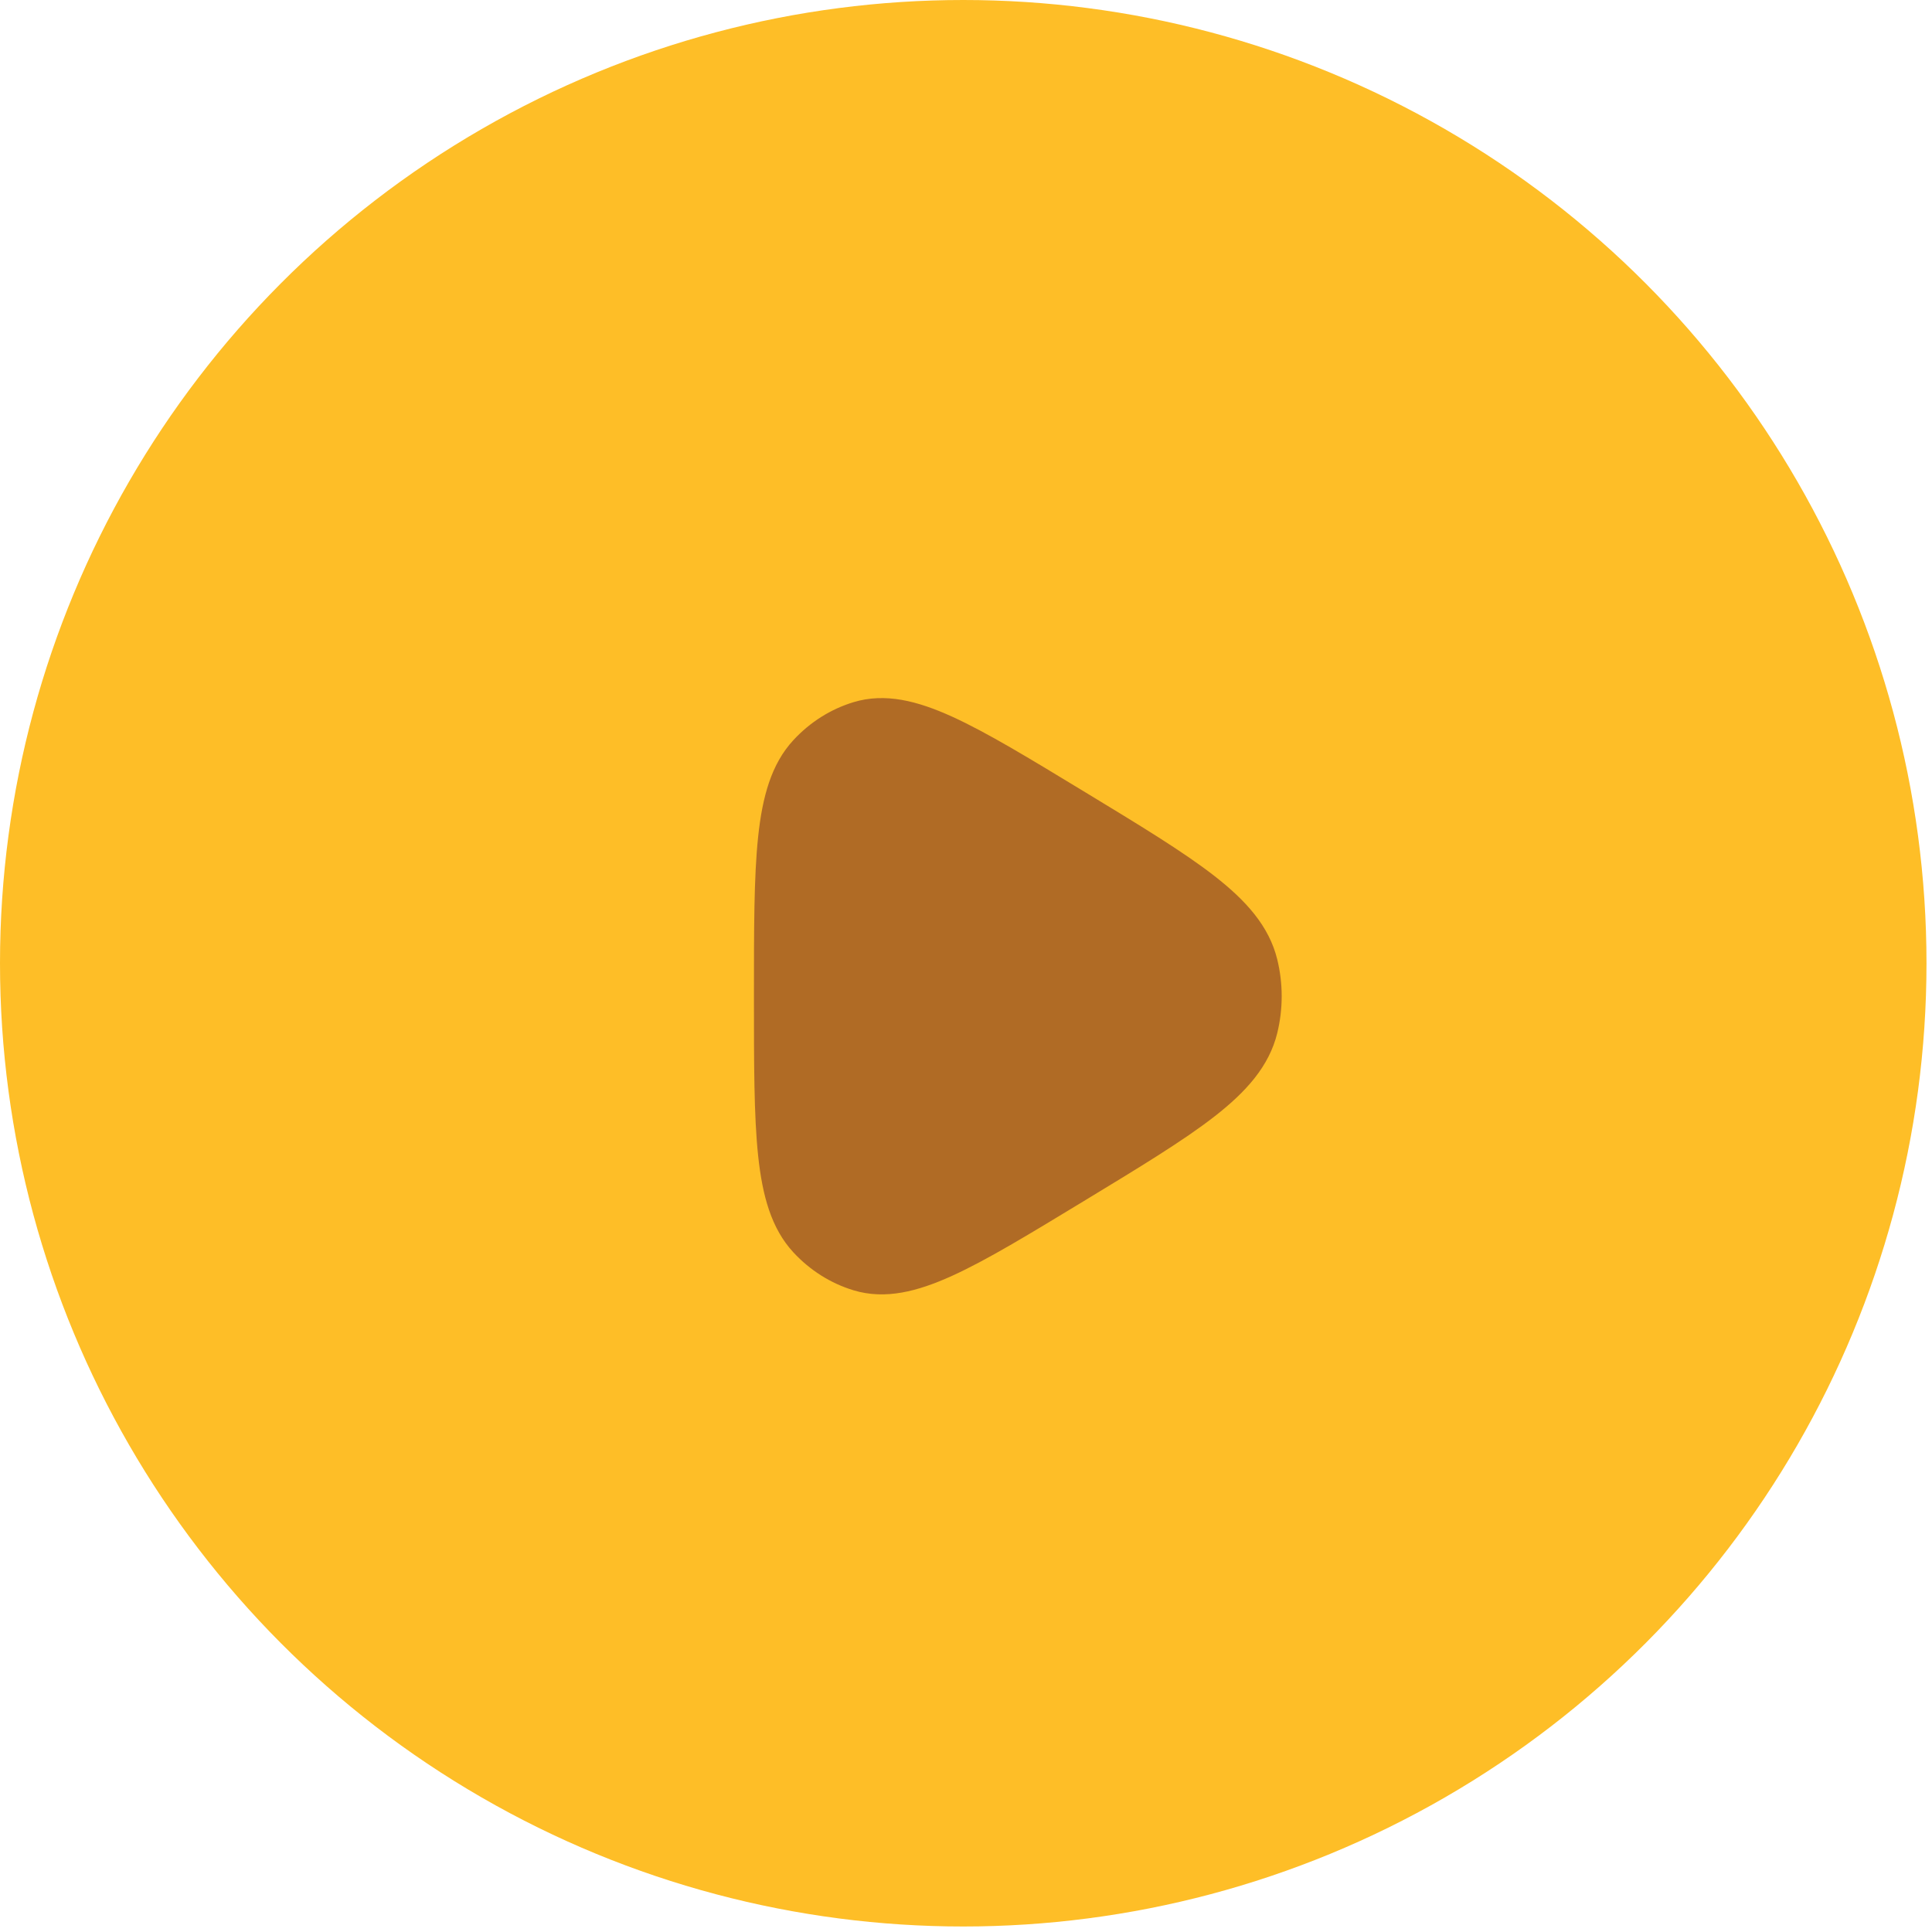
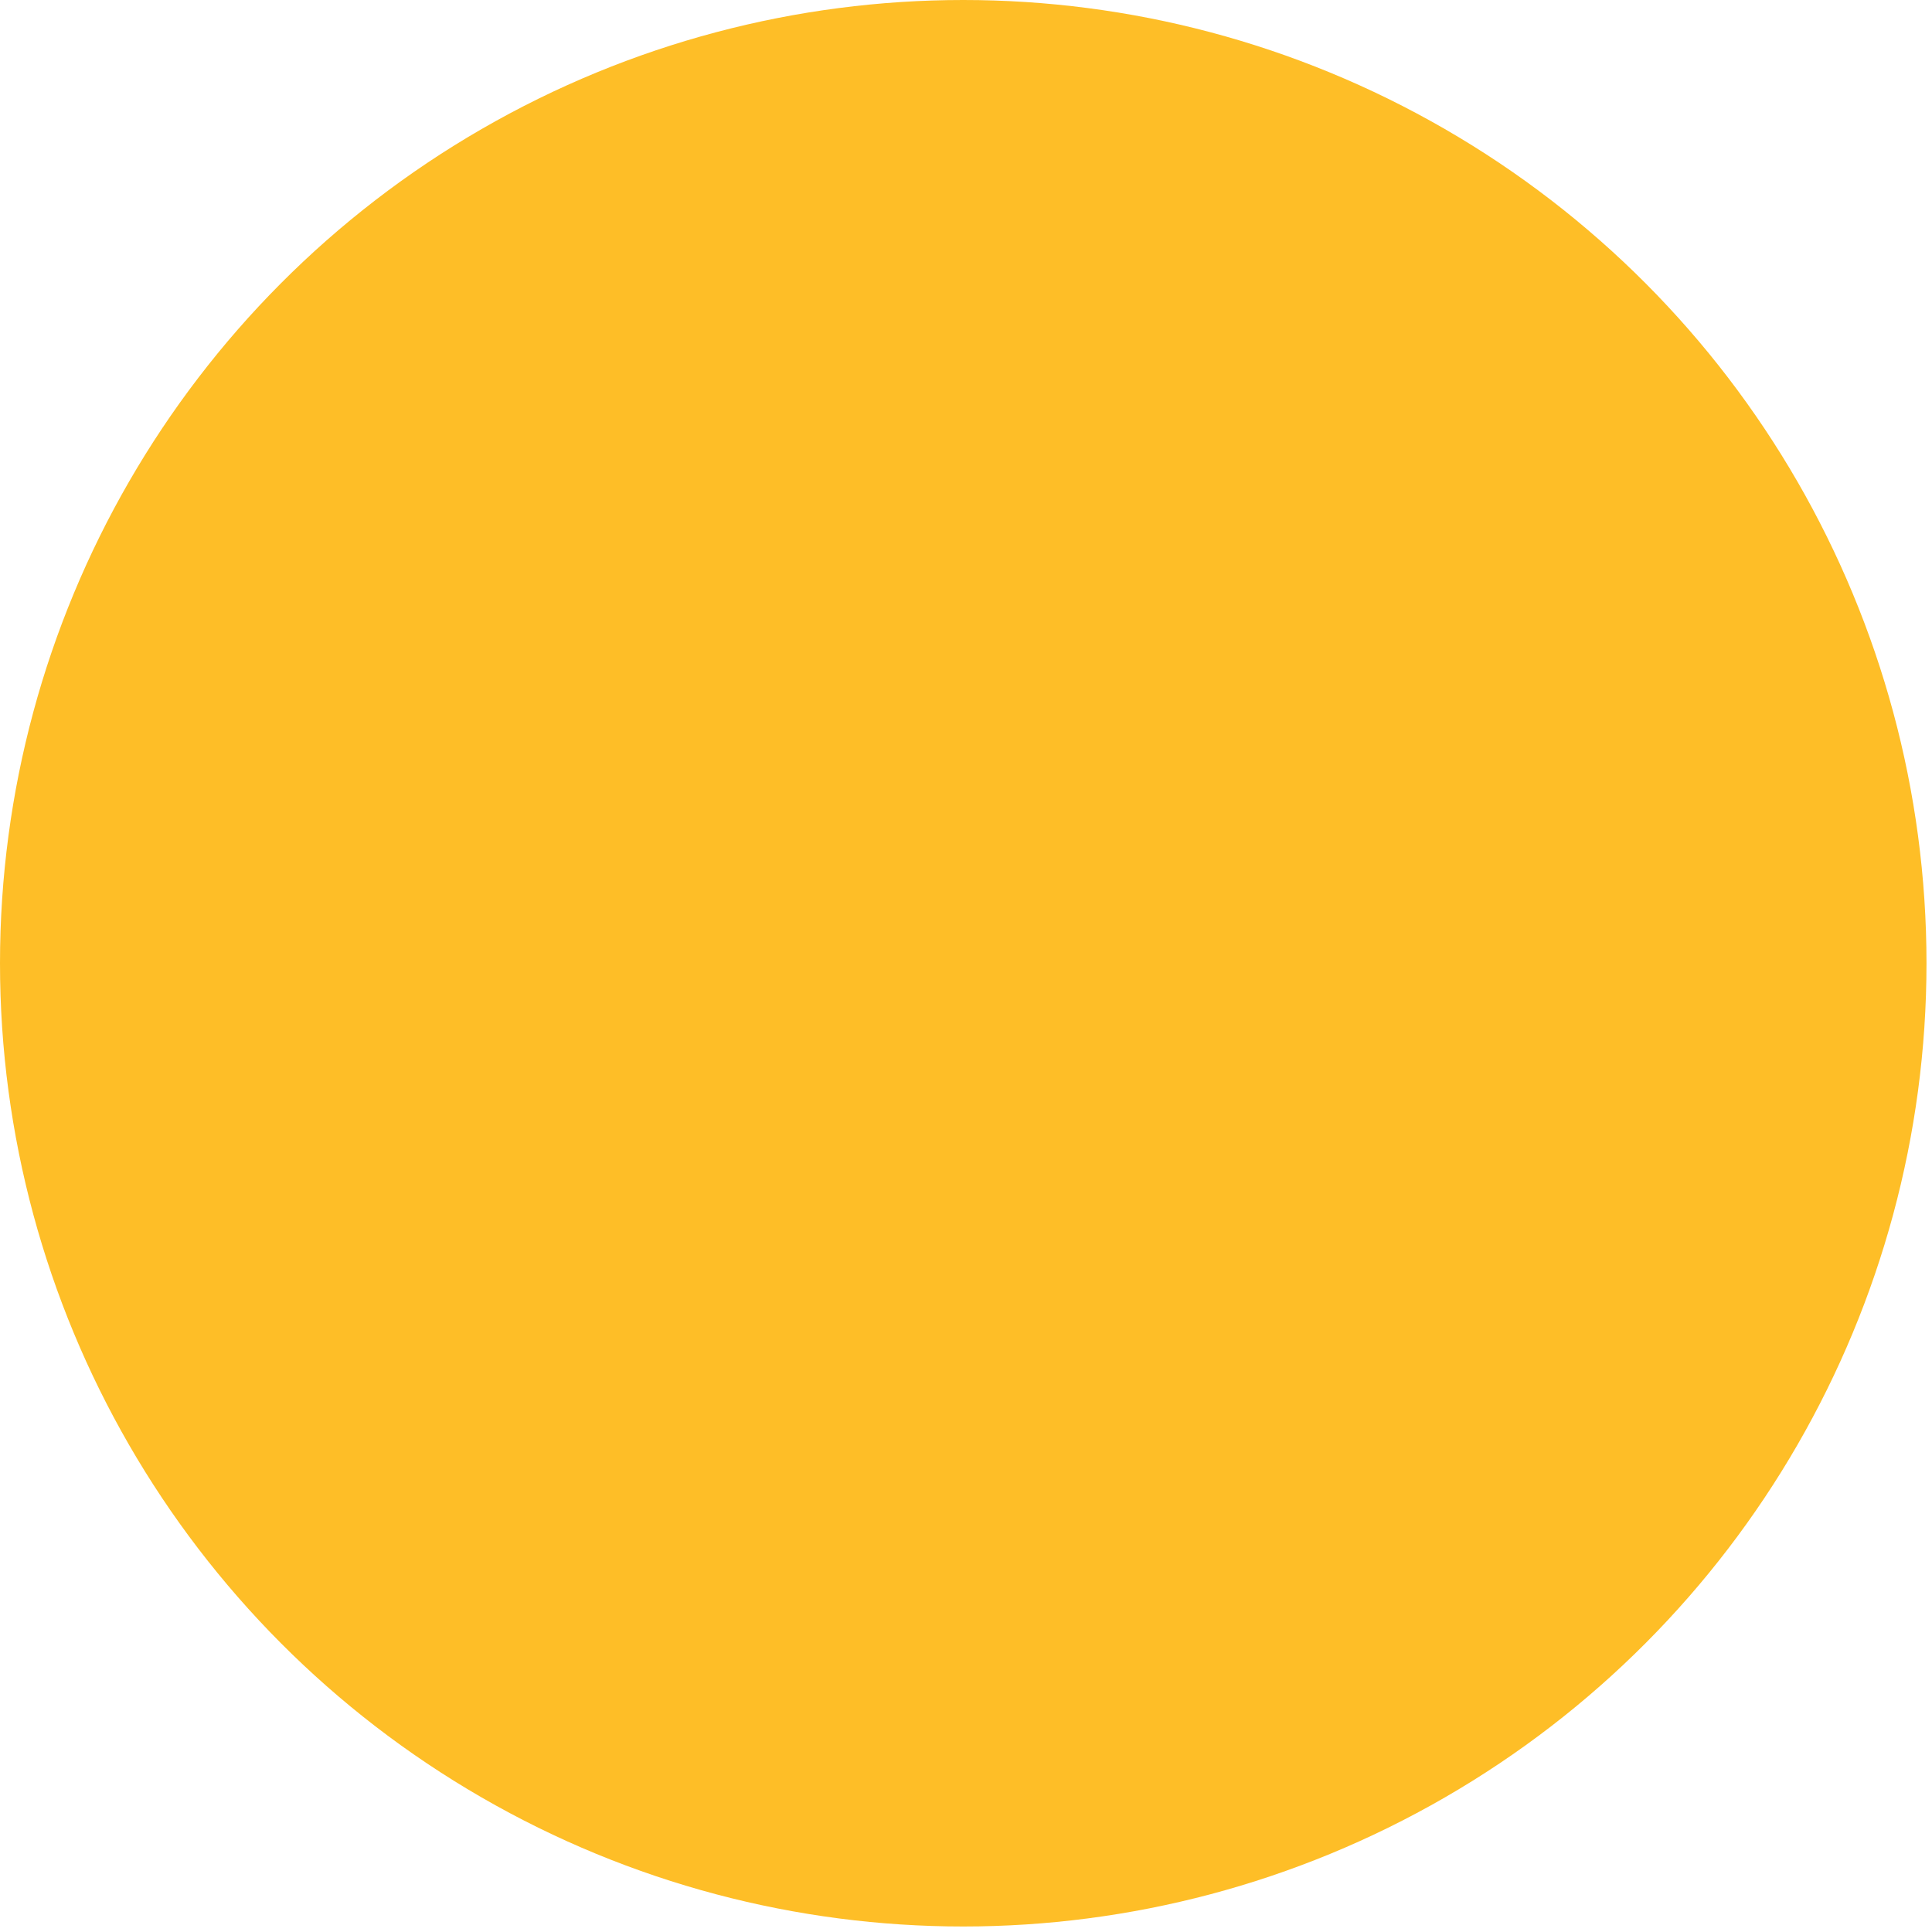
<svg xmlns="http://www.w3.org/2000/svg" width="54" height="54" viewBox="0 0 54 54" fill="none">
  <circle cx="26.923" cy="26.923" r="26.923" fill="#FEBE27" />
-   <path d="M34.97 28.701C34.635 30.059 33.054 31.018 29.892 32.937C26.836 34.793 25.307 35.72 24.076 35.347C23.566 35.193 23.102 34.9 22.728 34.497C21.823 33.522 21.823 31.63 21.823 27.845C21.823 24.061 21.823 22.169 22.728 21.194C23.102 20.79 23.566 20.497 24.076 20.343C25.307 19.97 26.836 20.898 29.892 22.753C33.054 24.672 34.635 25.632 34.97 26.99C35.108 27.55 35.108 28.14 34.97 28.701Z" fill="#B06B25" stroke="#B06B25" stroke-width="1.5" stroke-linejoin="round" />
</svg>